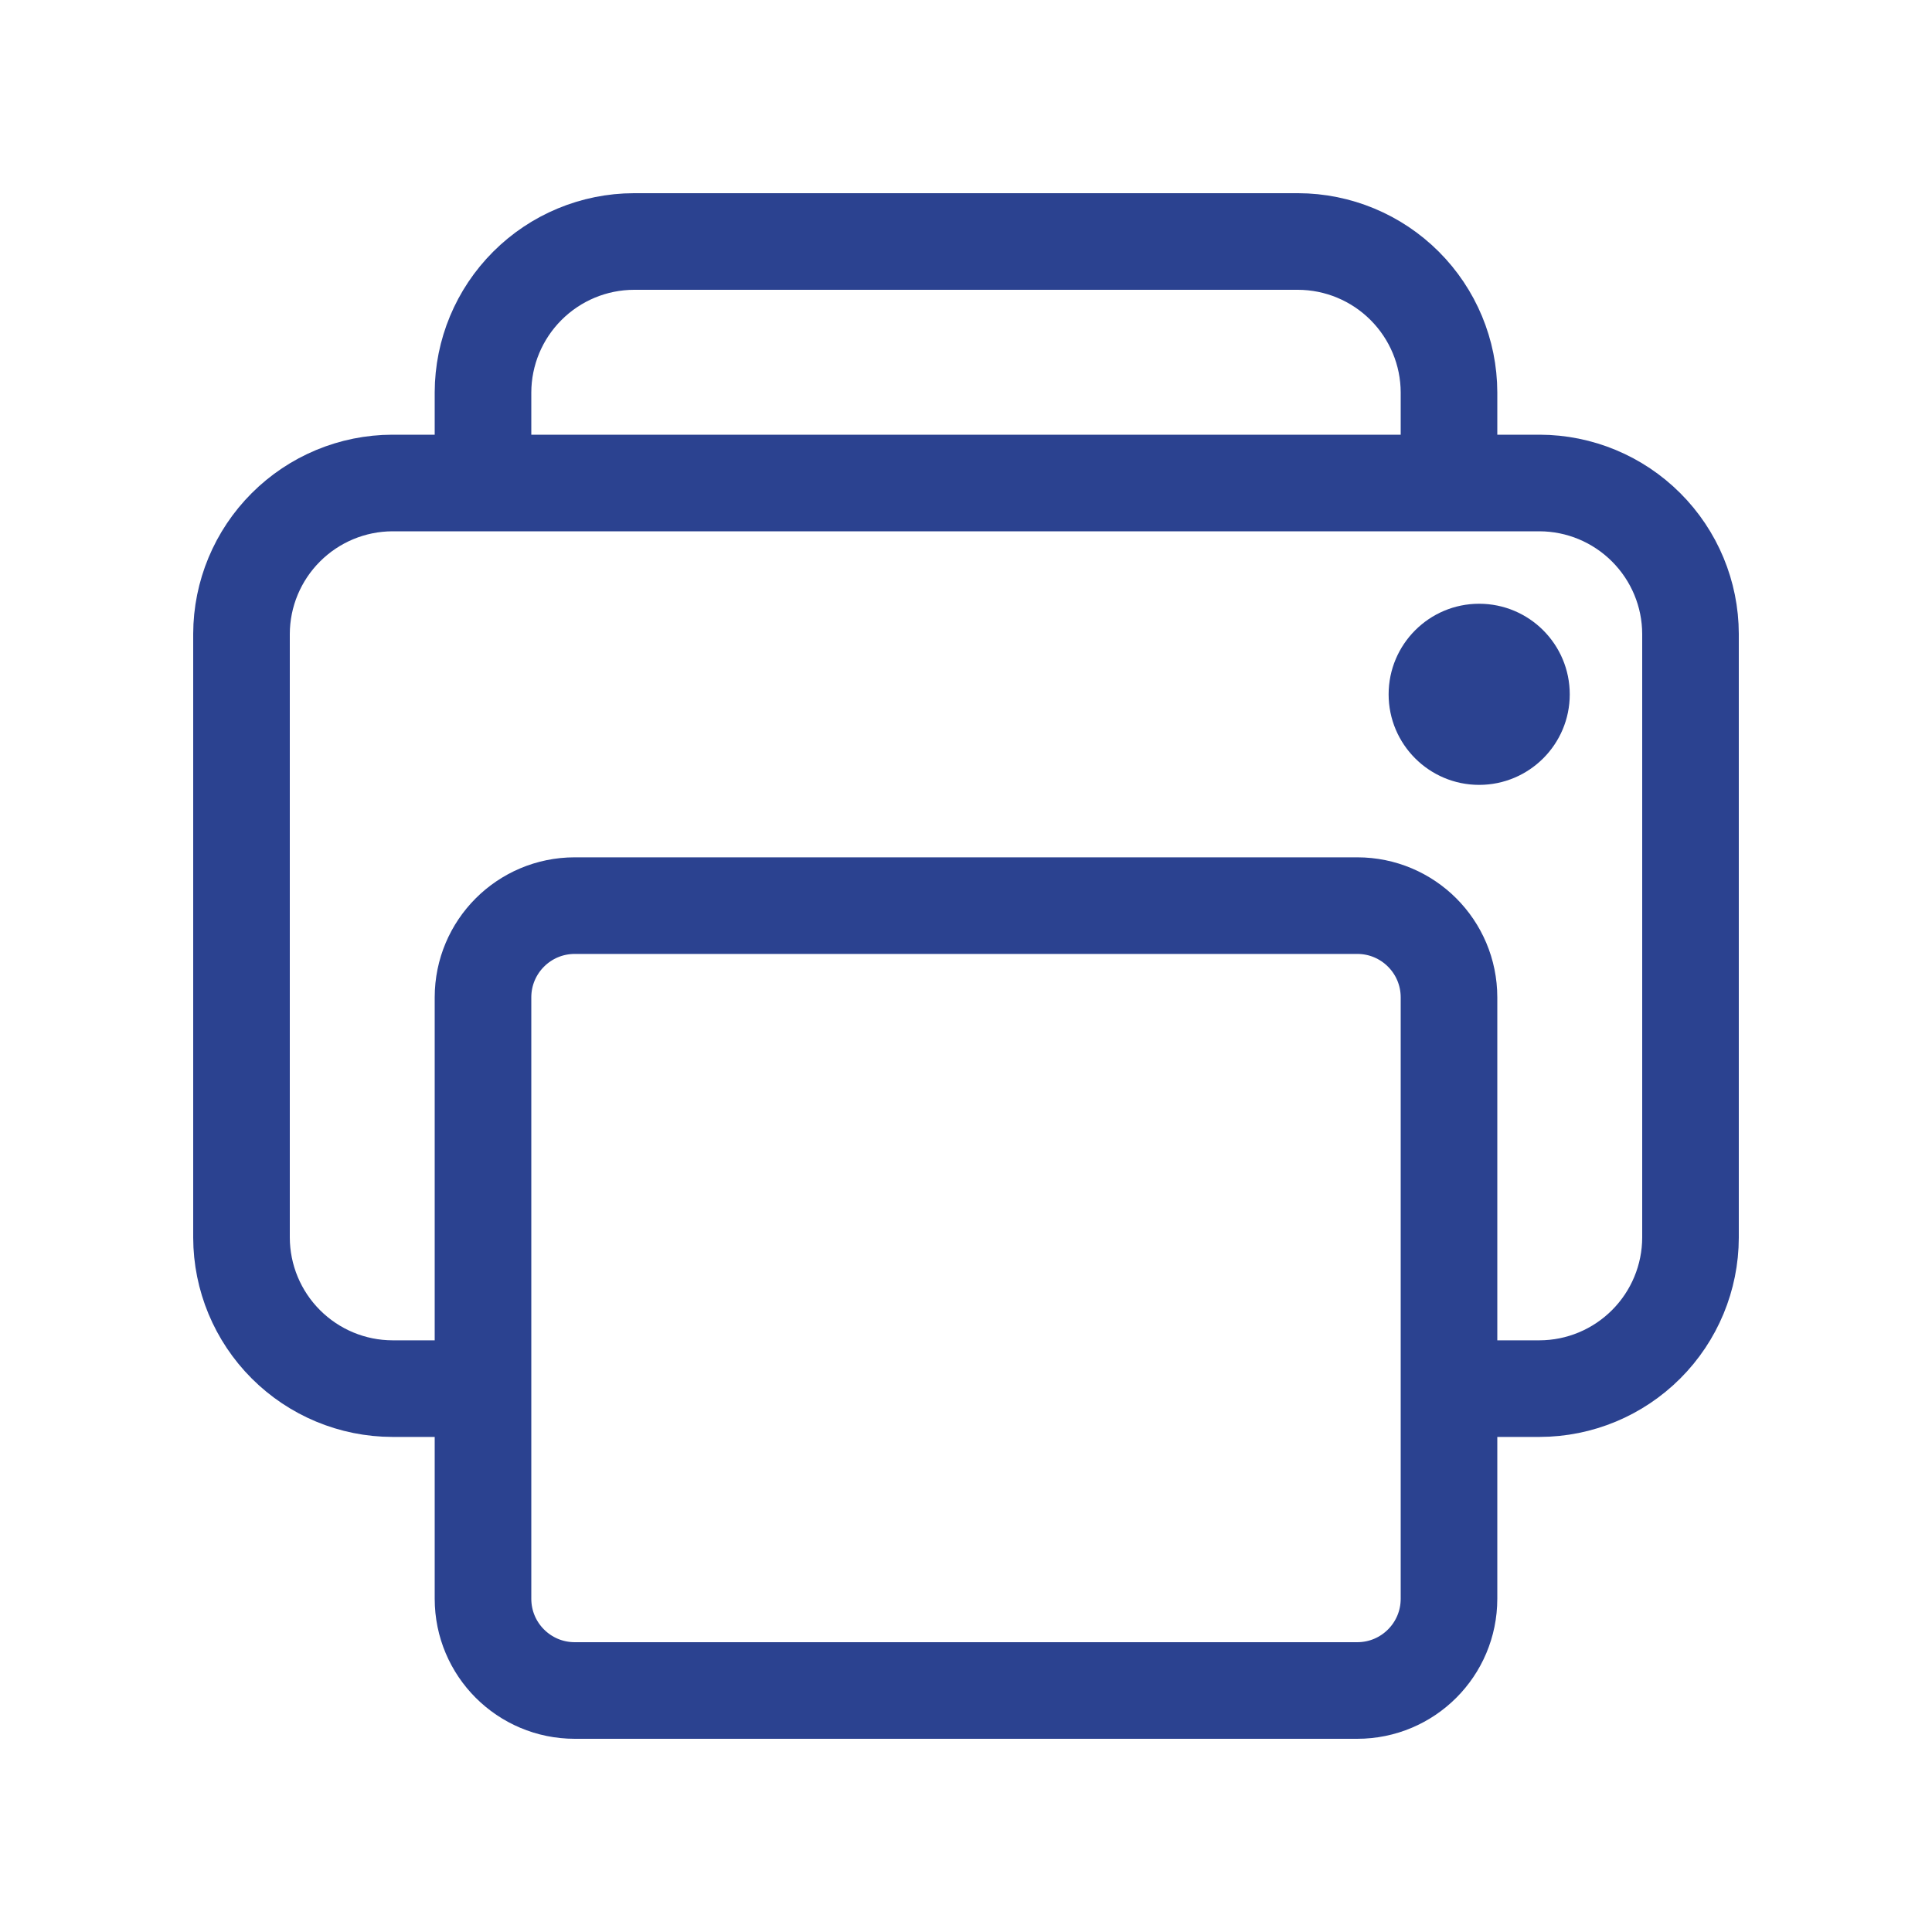
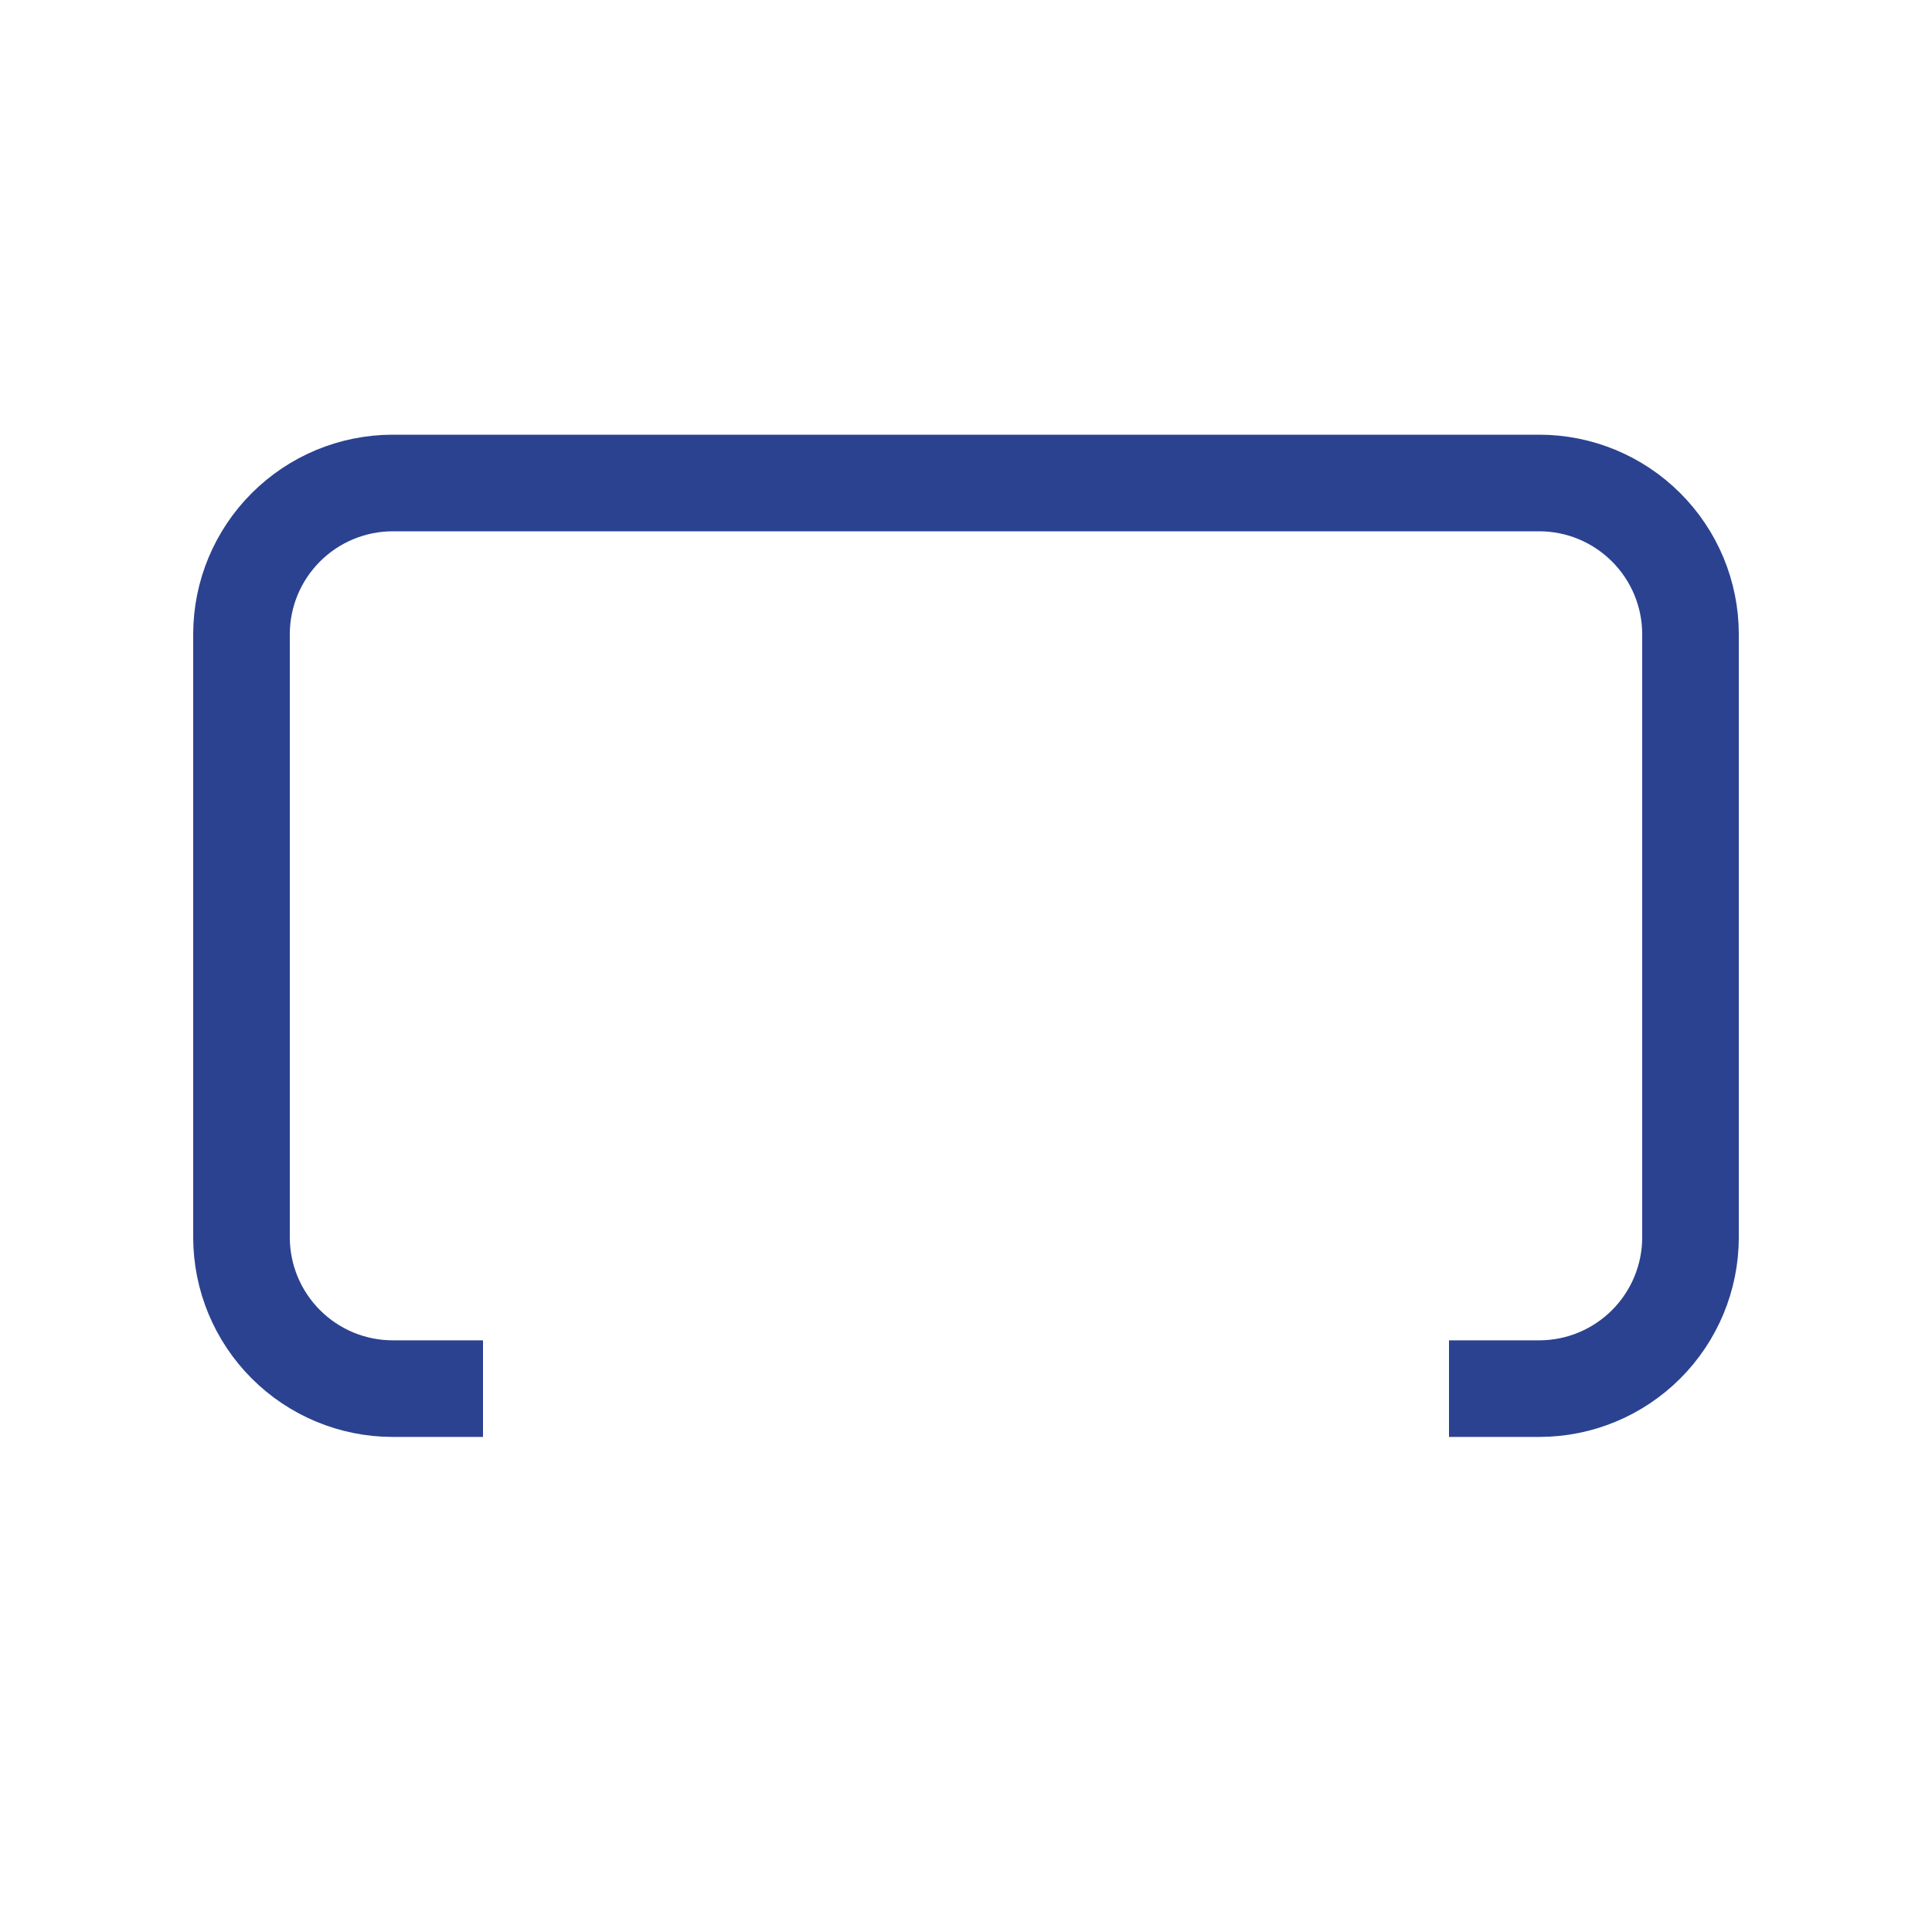
<svg xmlns="http://www.w3.org/2000/svg" width="20" height="20" viewBox="0 0 20 20" fill="none">
  <path d="M15 14.375H15.938C16.352 14.374 16.748 14.209 17.041 13.916C17.334 13.623 17.499 13.226 17.5 12.812V6.562C17.499 6.148 17.334 5.752 17.041 5.459C16.748 5.166 16.352 5.001 15.938 5H4.062C3.648 5.001 3.252 5.166 2.959 5.459C2.666 5.752 2.501 6.148 2.5 6.562V12.812C2.501 13.226 2.666 13.623 2.959 13.916C3.252 14.209 3.648 14.374 4.062 14.375H5" stroke="#2B4290" stroke-linejoin="round" />
-   <path d="M14.05 9.375H5.95C5.425 9.375 5 9.8 5 10.325V16.55C5 17.075 5.425 17.5 5.95 17.5H14.05C14.575 17.5 15 17.075 15 16.55V10.325C15 9.8 14.575 9.375 14.05 9.375Z" stroke="#2B4290" stroke-linejoin="round" />
-   <path d="M15 5V4.062C14.999 3.648 14.834 3.252 14.541 2.959C14.248 2.666 13.851 2.501 13.438 2.5H6.562C6.148 2.501 5.752 2.666 5.459 2.959C5.166 3.252 5.001 3.648 5 4.062V5" stroke="#2B4290" stroke-linejoin="round" />
-   <path d="M15.312 8.125C15.83 8.125 16.25 7.705 16.25 7.188C16.25 6.67 15.83 6.25 15.312 6.25C14.795 6.25 14.375 6.67 14.375 7.188C14.375 7.705 14.795 8.125 15.312 8.125Z" fill="#2B4290" />
</svg>